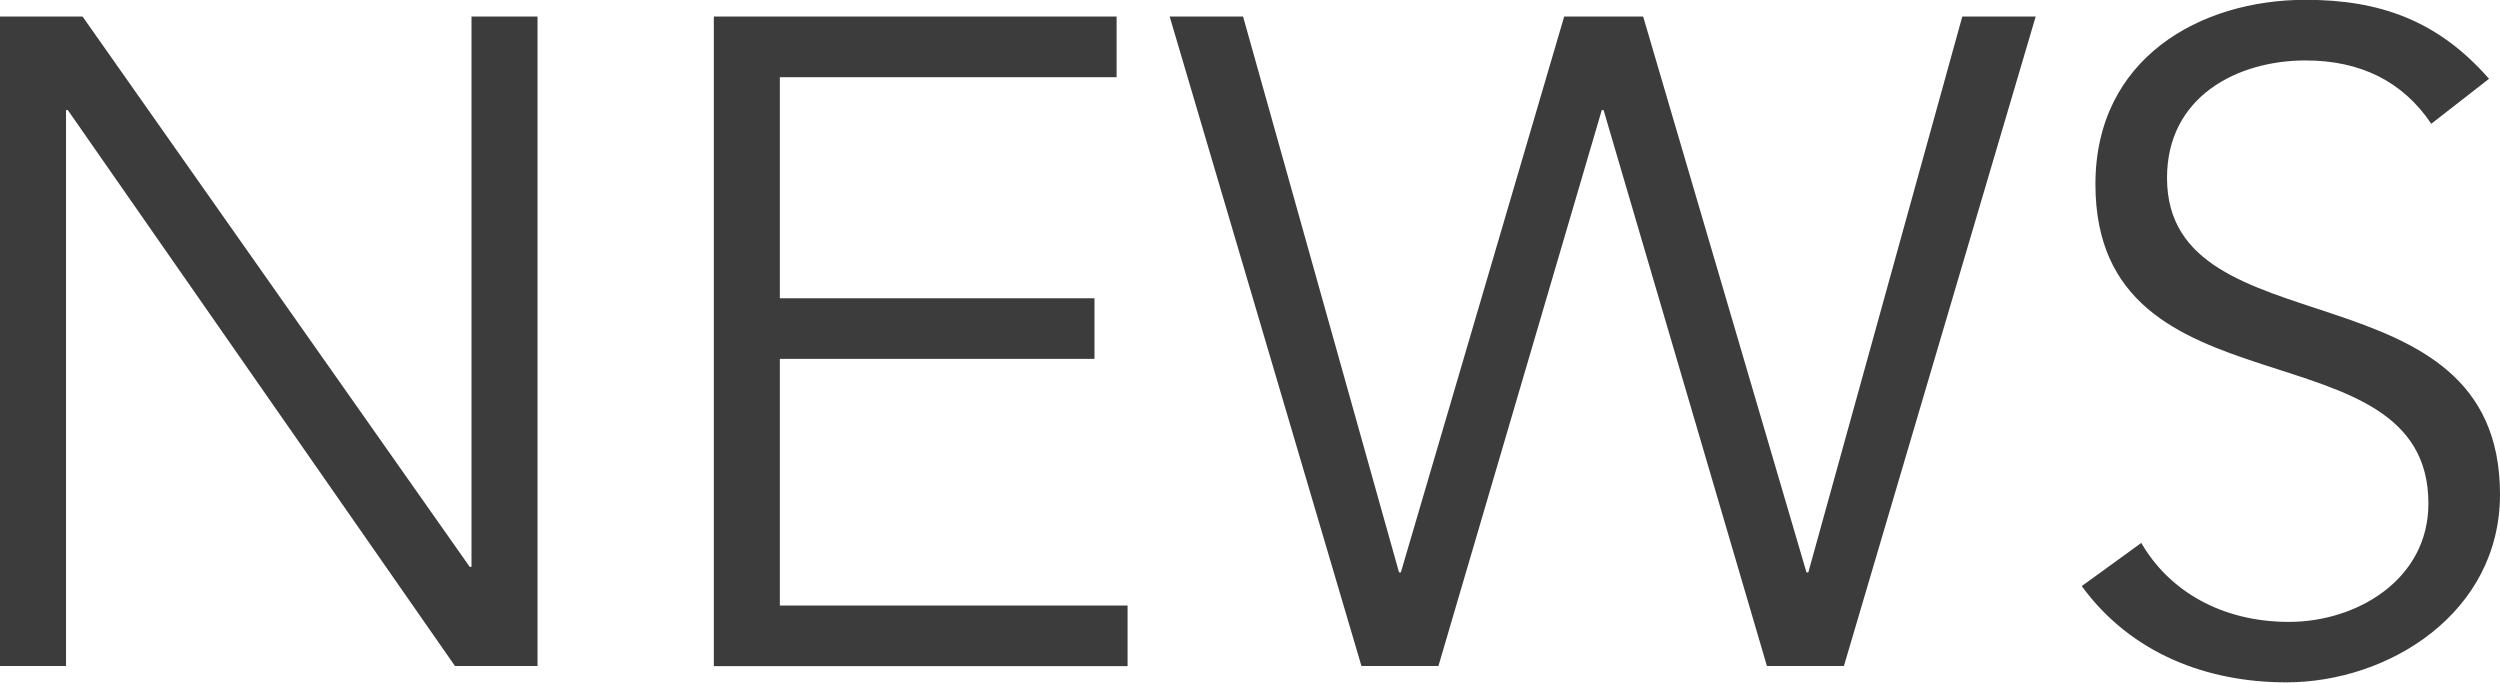
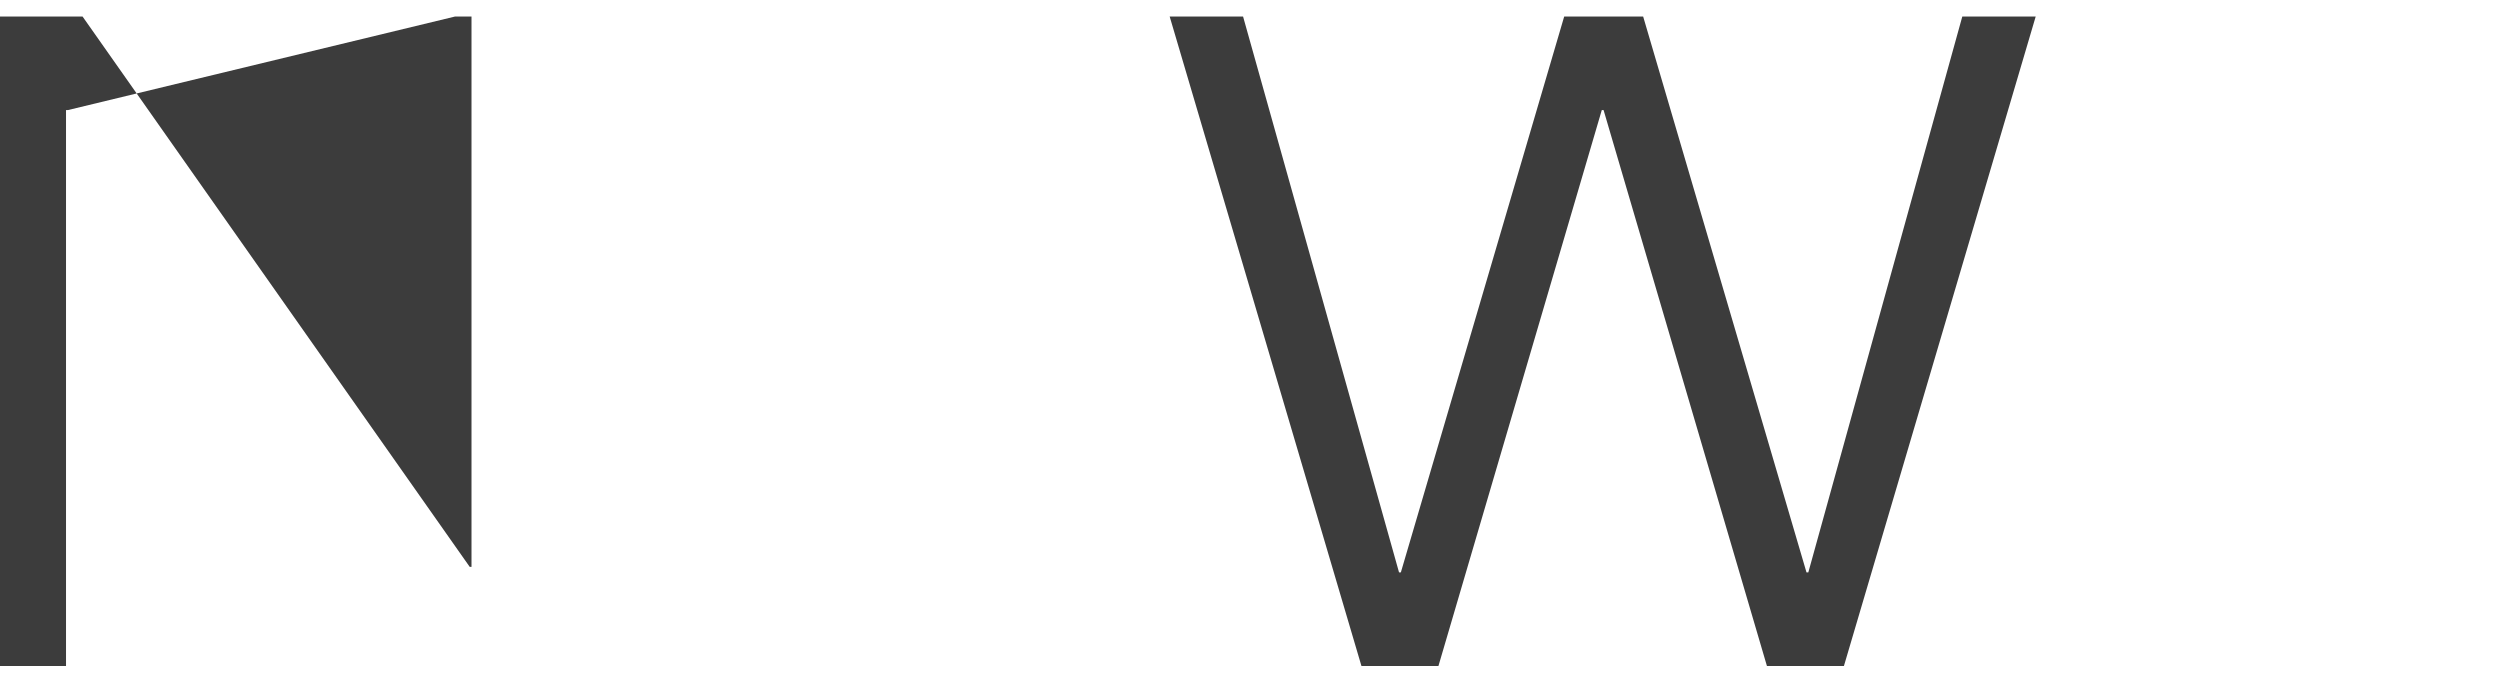
<svg xmlns="http://www.w3.org/2000/svg" id="uuid-f4b3a9d1-f501-4c8c-b75c-4086c44bc6e6" viewBox="0 0 138.97 37.94">
  <g id="uuid-832d2b03-5952-4bc5-91bb-c65927b2f674">
    <g>
-       <path d="M26.11,31.51h.1V.92h3.67V37.02h-4.59L3.77,6.12h-.1v30.9H0V.92H4.59L26.11,31.51Z" fill="#3c3c3c" />
-       <path d="M43.35,33.66h19.33v3.37h-23V.92h22.39v3.37h-18.72v12.29h17.49v3.37h-17.49v13.72Z" fill="#3c3c3c" />
+       <path d="M26.11,31.51h.1V.92h3.67h-4.59L3.77,6.12h-.1v30.9H0V.92H4.59L26.11,31.51Z" fill="#3c3c3c" />
      <path d="M77.77,31.82h.1L86.95,.92h4.39l9.08,30.9h.1L109.08,.92h4.08l-10.66,36.1h-4.28l-9.08-30.9h-.1l-9.08,30.9h-4.28L65.02,.92h4.08l8.67,30.9Z" fill="#3c3c3c" />
-       <path d="M135.15,6.88c-1.58-2.35-3.93-3.52-6.99-3.52-3.77,0-7.7,1.99-7.7,6.53,0,9.74,18.51,4.59,18.51,17.59,0,6.58-6.17,10.45-11.88,10.45-4.38,0-8.62-1.58-11.37-5.35l3.31-2.4c1.53,2.65,4.44,4.39,8.21,4.39s7.75-2.35,7.75-6.58c0-10.2-18.51-4.54-18.51-17.75,0-6.99,5.81-10.25,11.68-10.25,4.08,0,7.34,1.12,10.2,4.39l-3.21,2.5Z" fill="#3c3c3c" />
    </g>
  </g>
</svg>